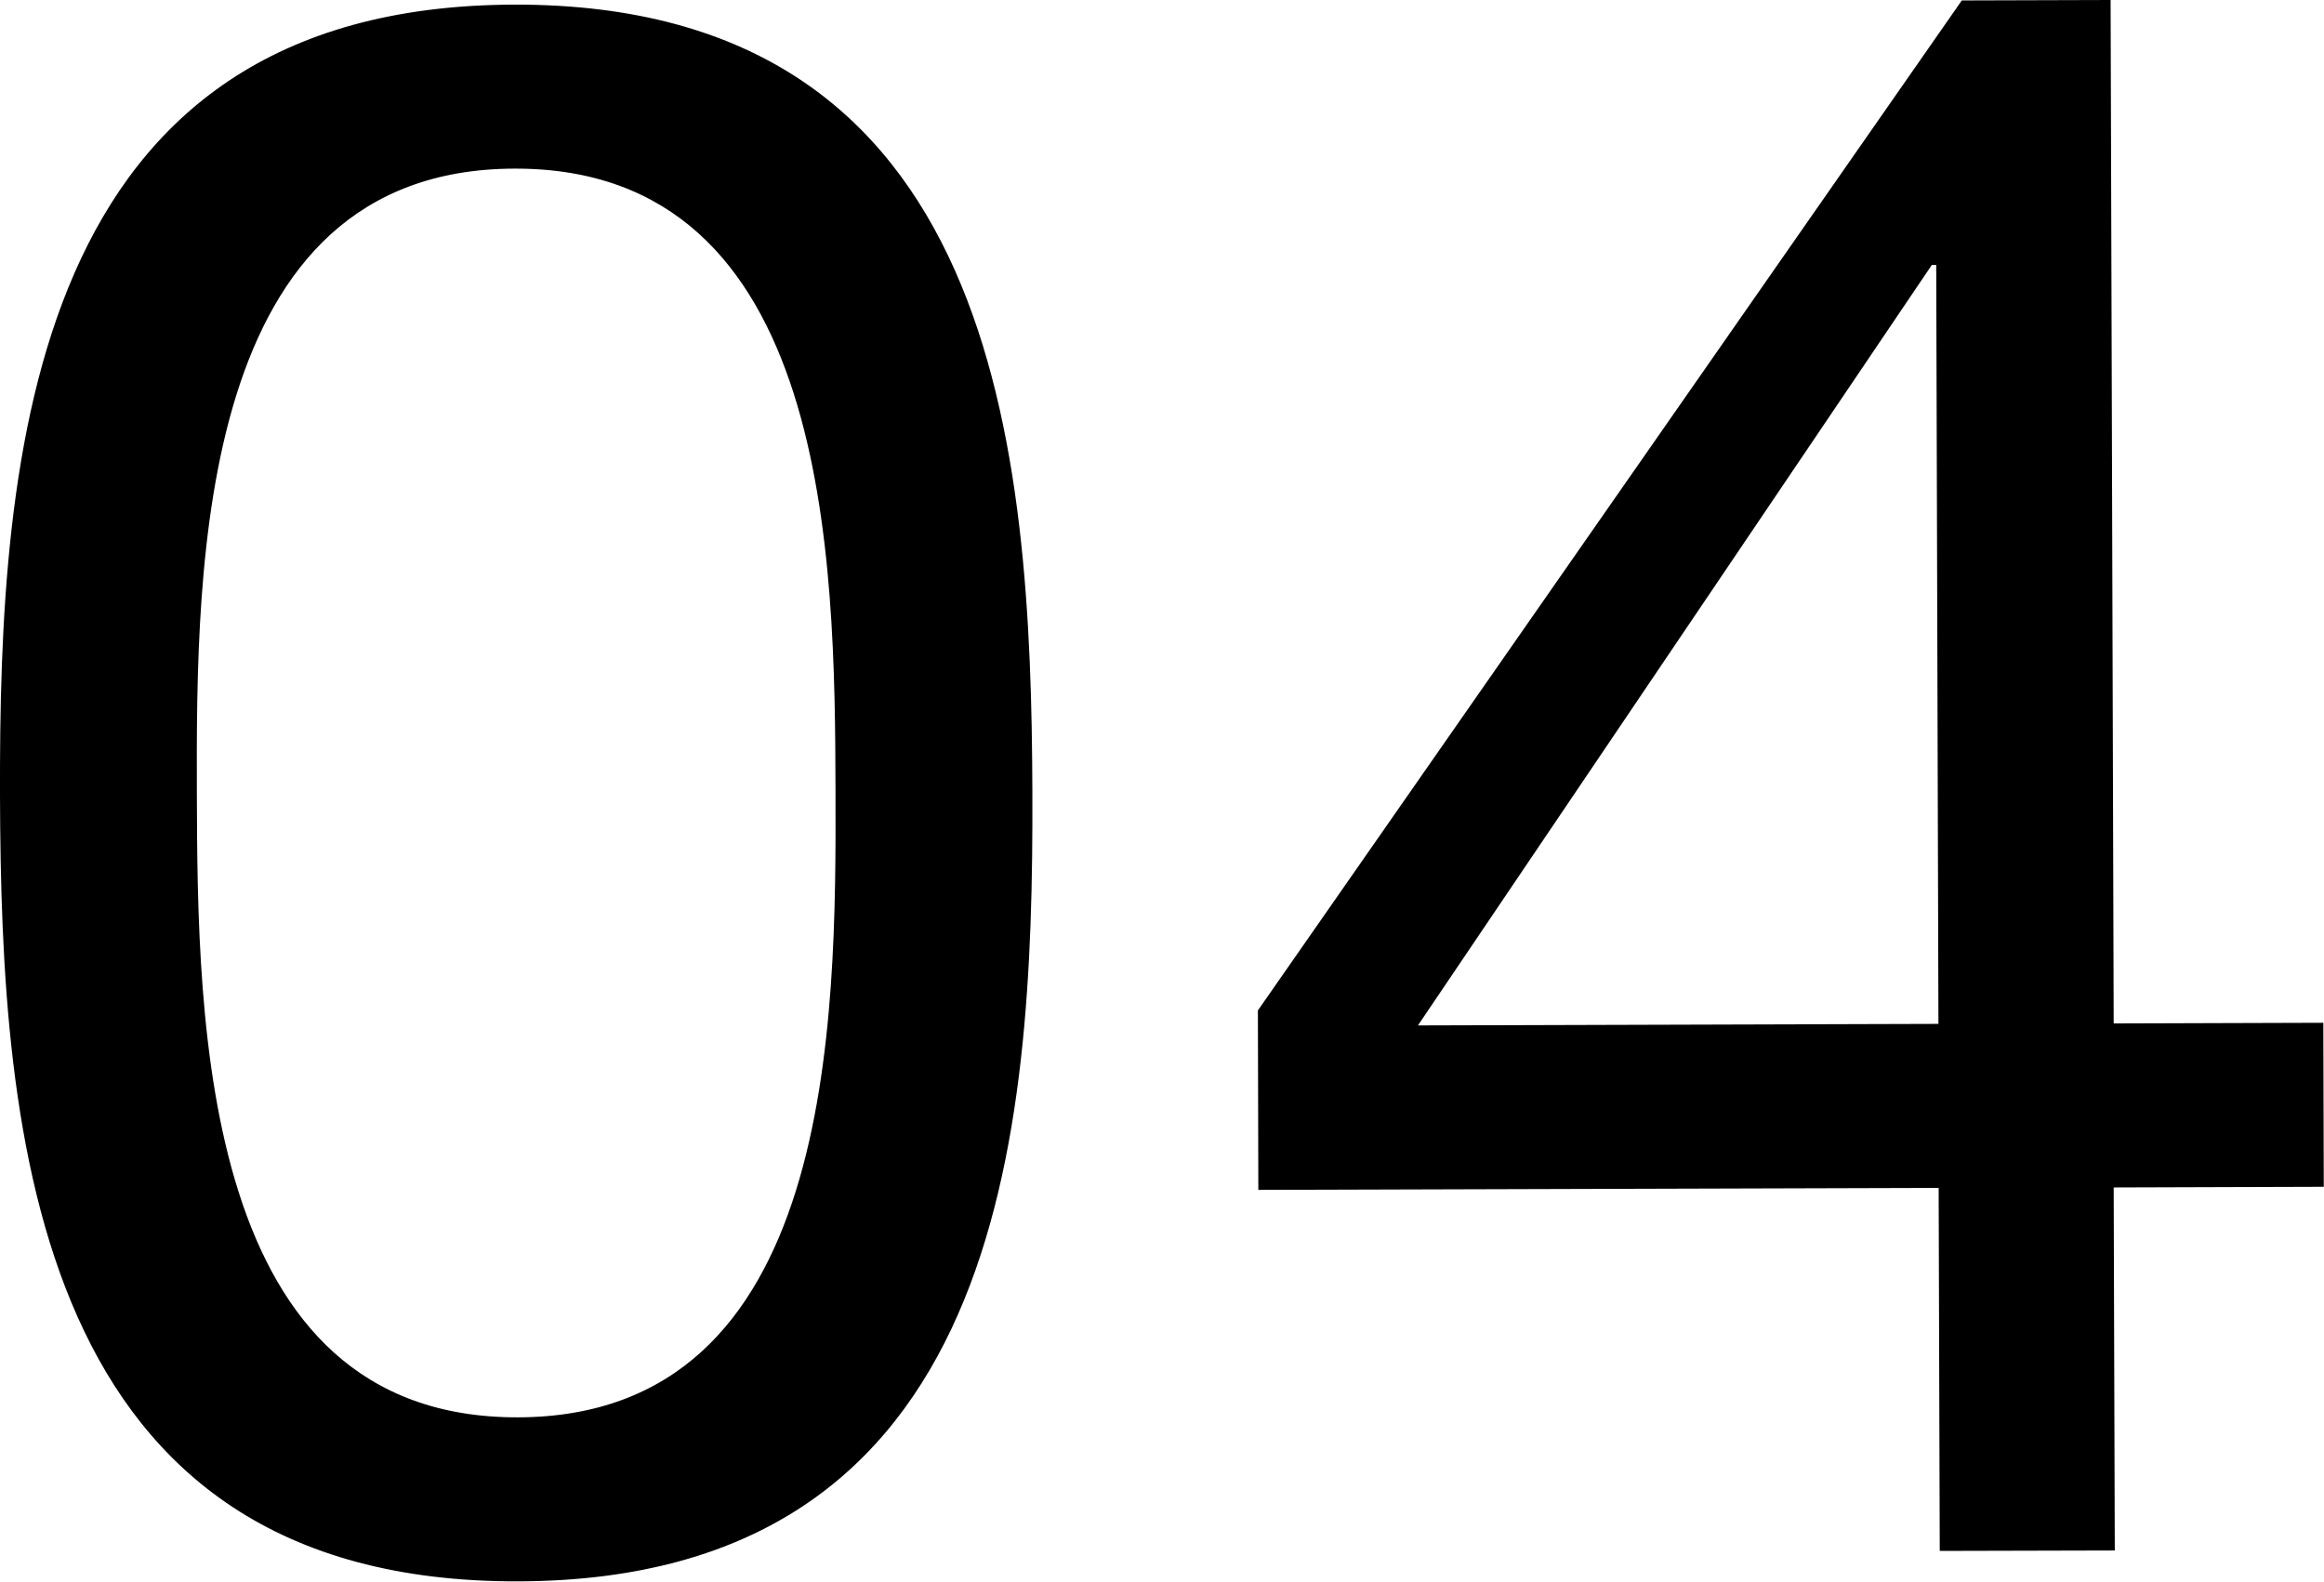
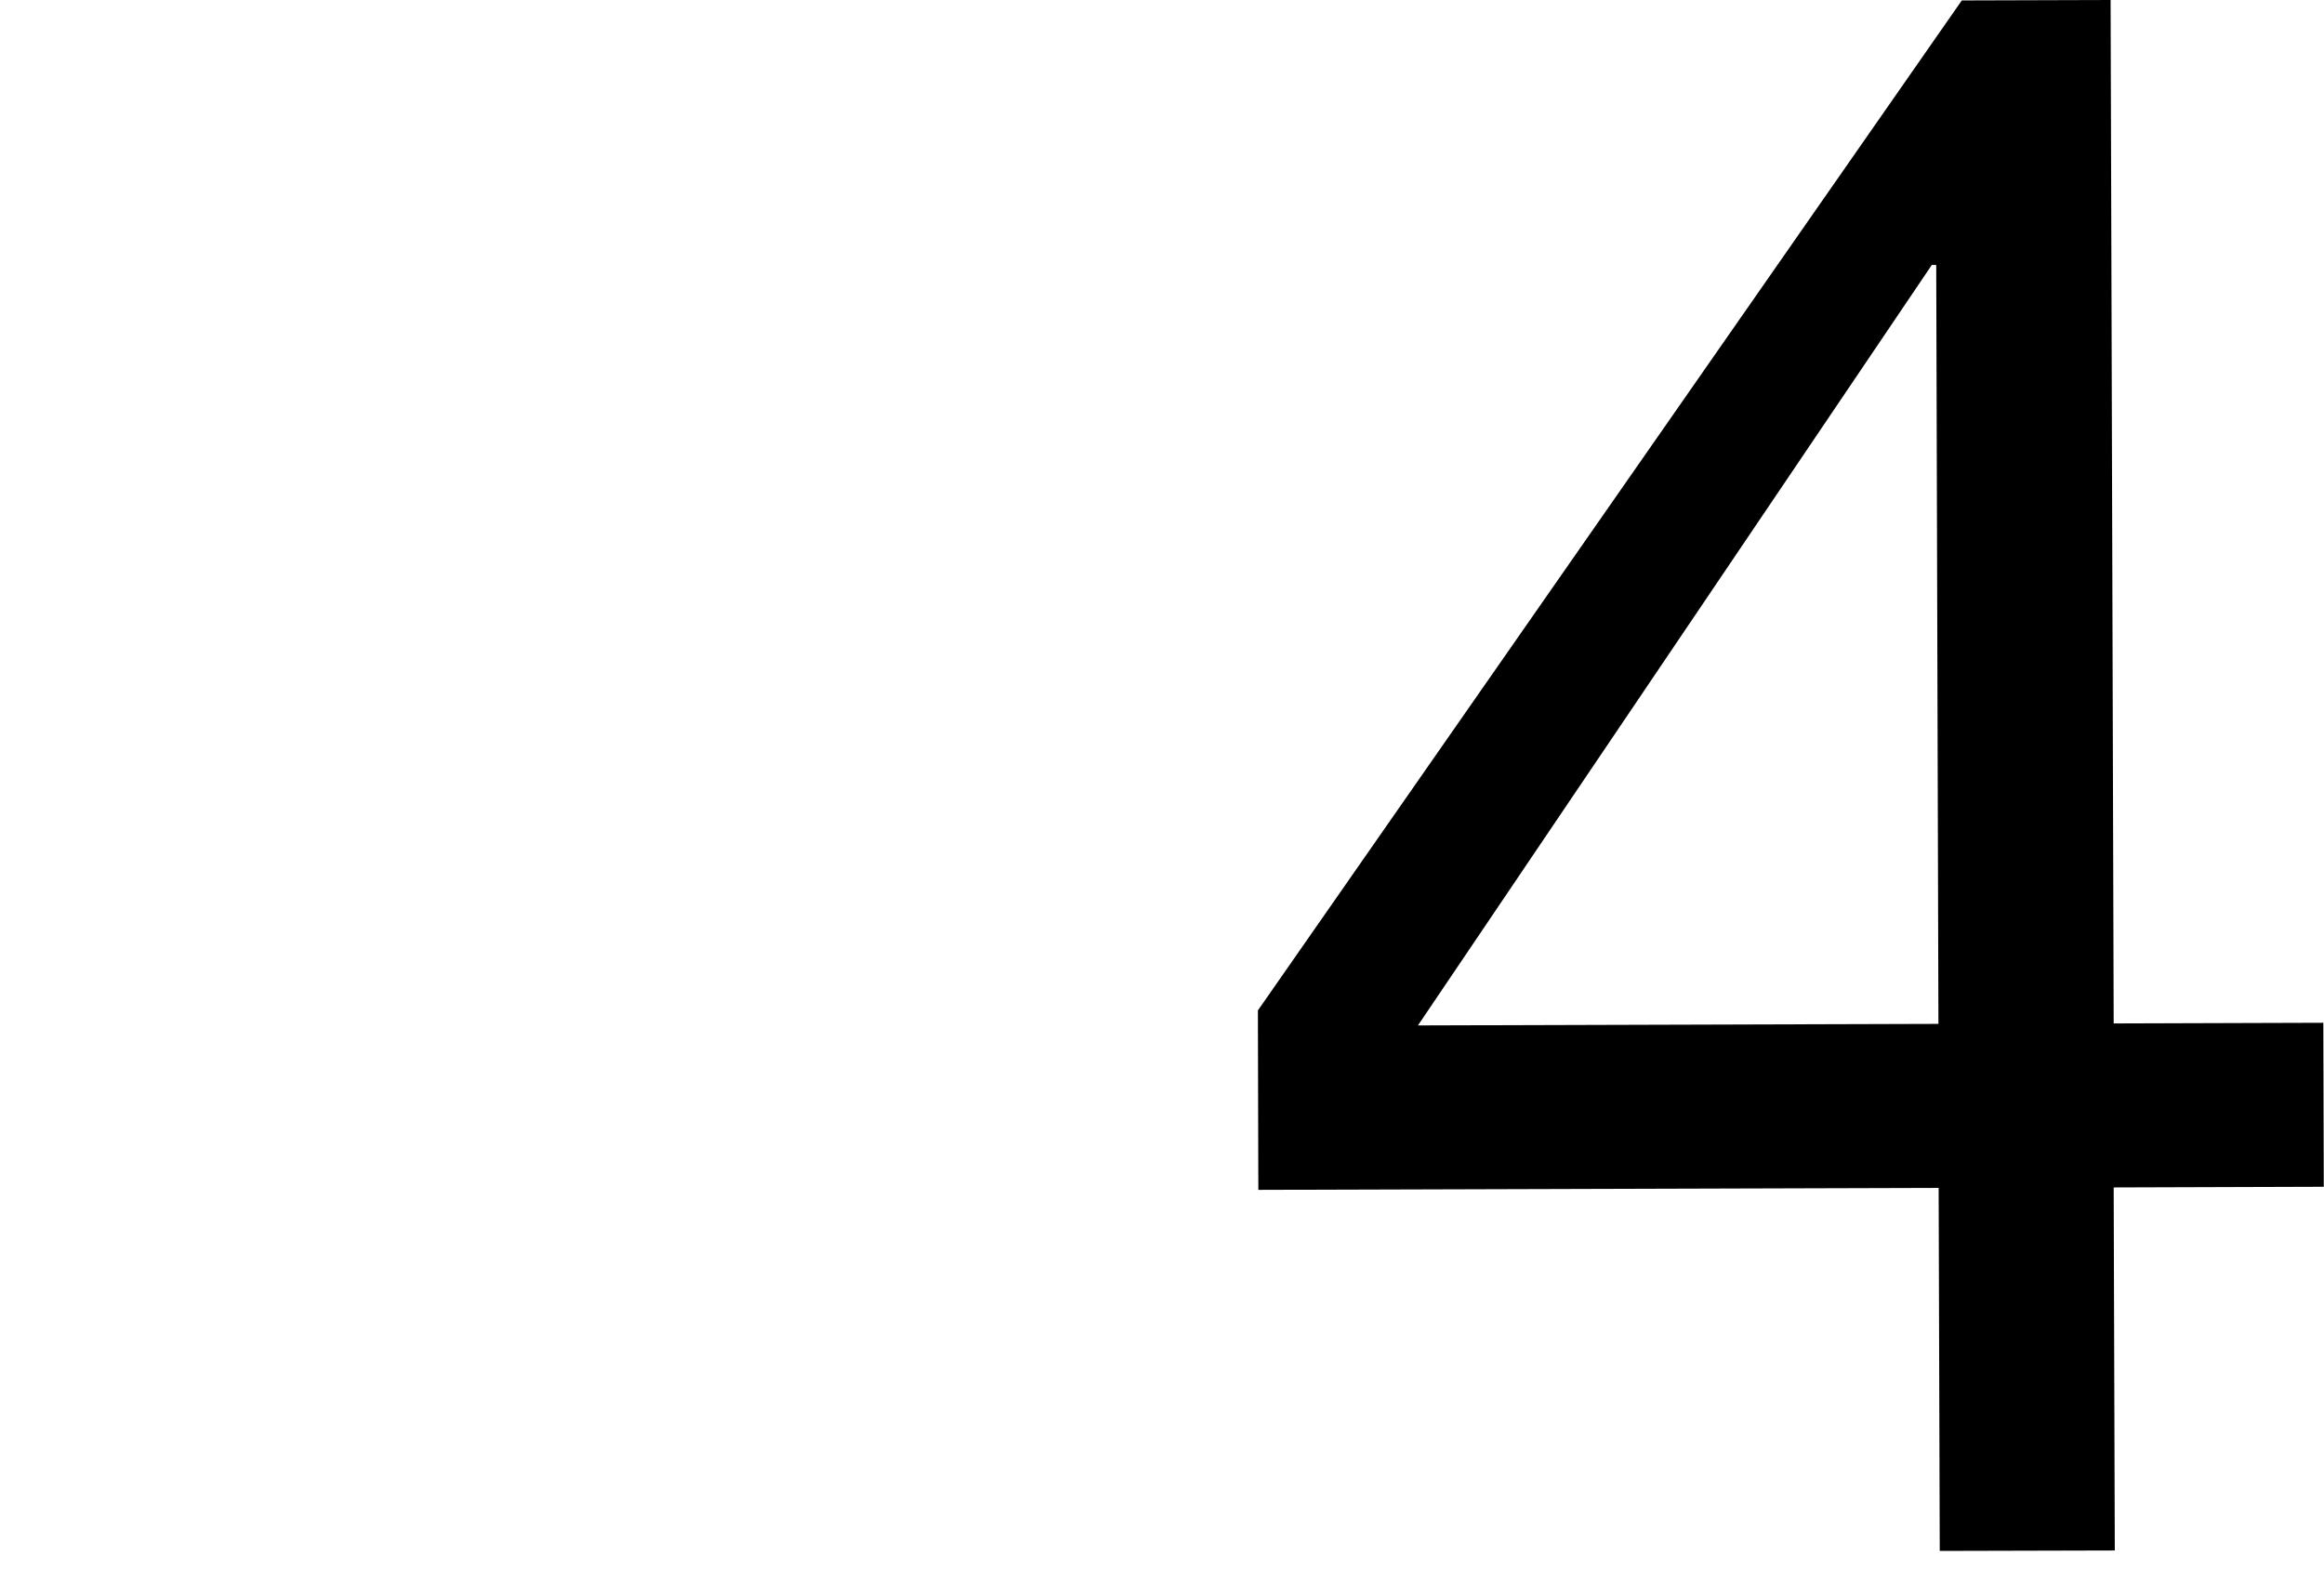
<svg xmlns="http://www.w3.org/2000/svg" id="_レイヤー_2" data-name="レイヤー 2" viewBox="0 0 105.42 71.75">
  <g id="tx">
    <g>
-       <path d="m23.31.21c22.03-.06,23.47,20.27,23.52,35.75.05,15.48-1.28,35.72-23.31,35.78C1.5,71.81.05,51.57,0,36.1-.04,20.62,1.29.28,23.31.21Zm.19,64.09c14.38-.04,14.43-17.9,14.4-28.42-.03-10.42-.18-28.28-14.57-28.23-14.39.04-14.43,17.9-14.4,28.32.03,10.52.18,28.37,14.57,28.33Z" style="stroke-width: 0px;" />
      <path d="m95.87,46.43l9.52-.03.02,7.44-9.53.03.05,16.47-7.94.02-.05-16.47-30.86.09-.02-8.14L88.99.02l6.75-.02.14,46.43Zm-7.94.02l-.1-34.43h-.2s-23.31,34.5-23.31,34.5l23.61-.07Z" style="stroke-width: 0px;" />
    </g>
  </g>
</svg>